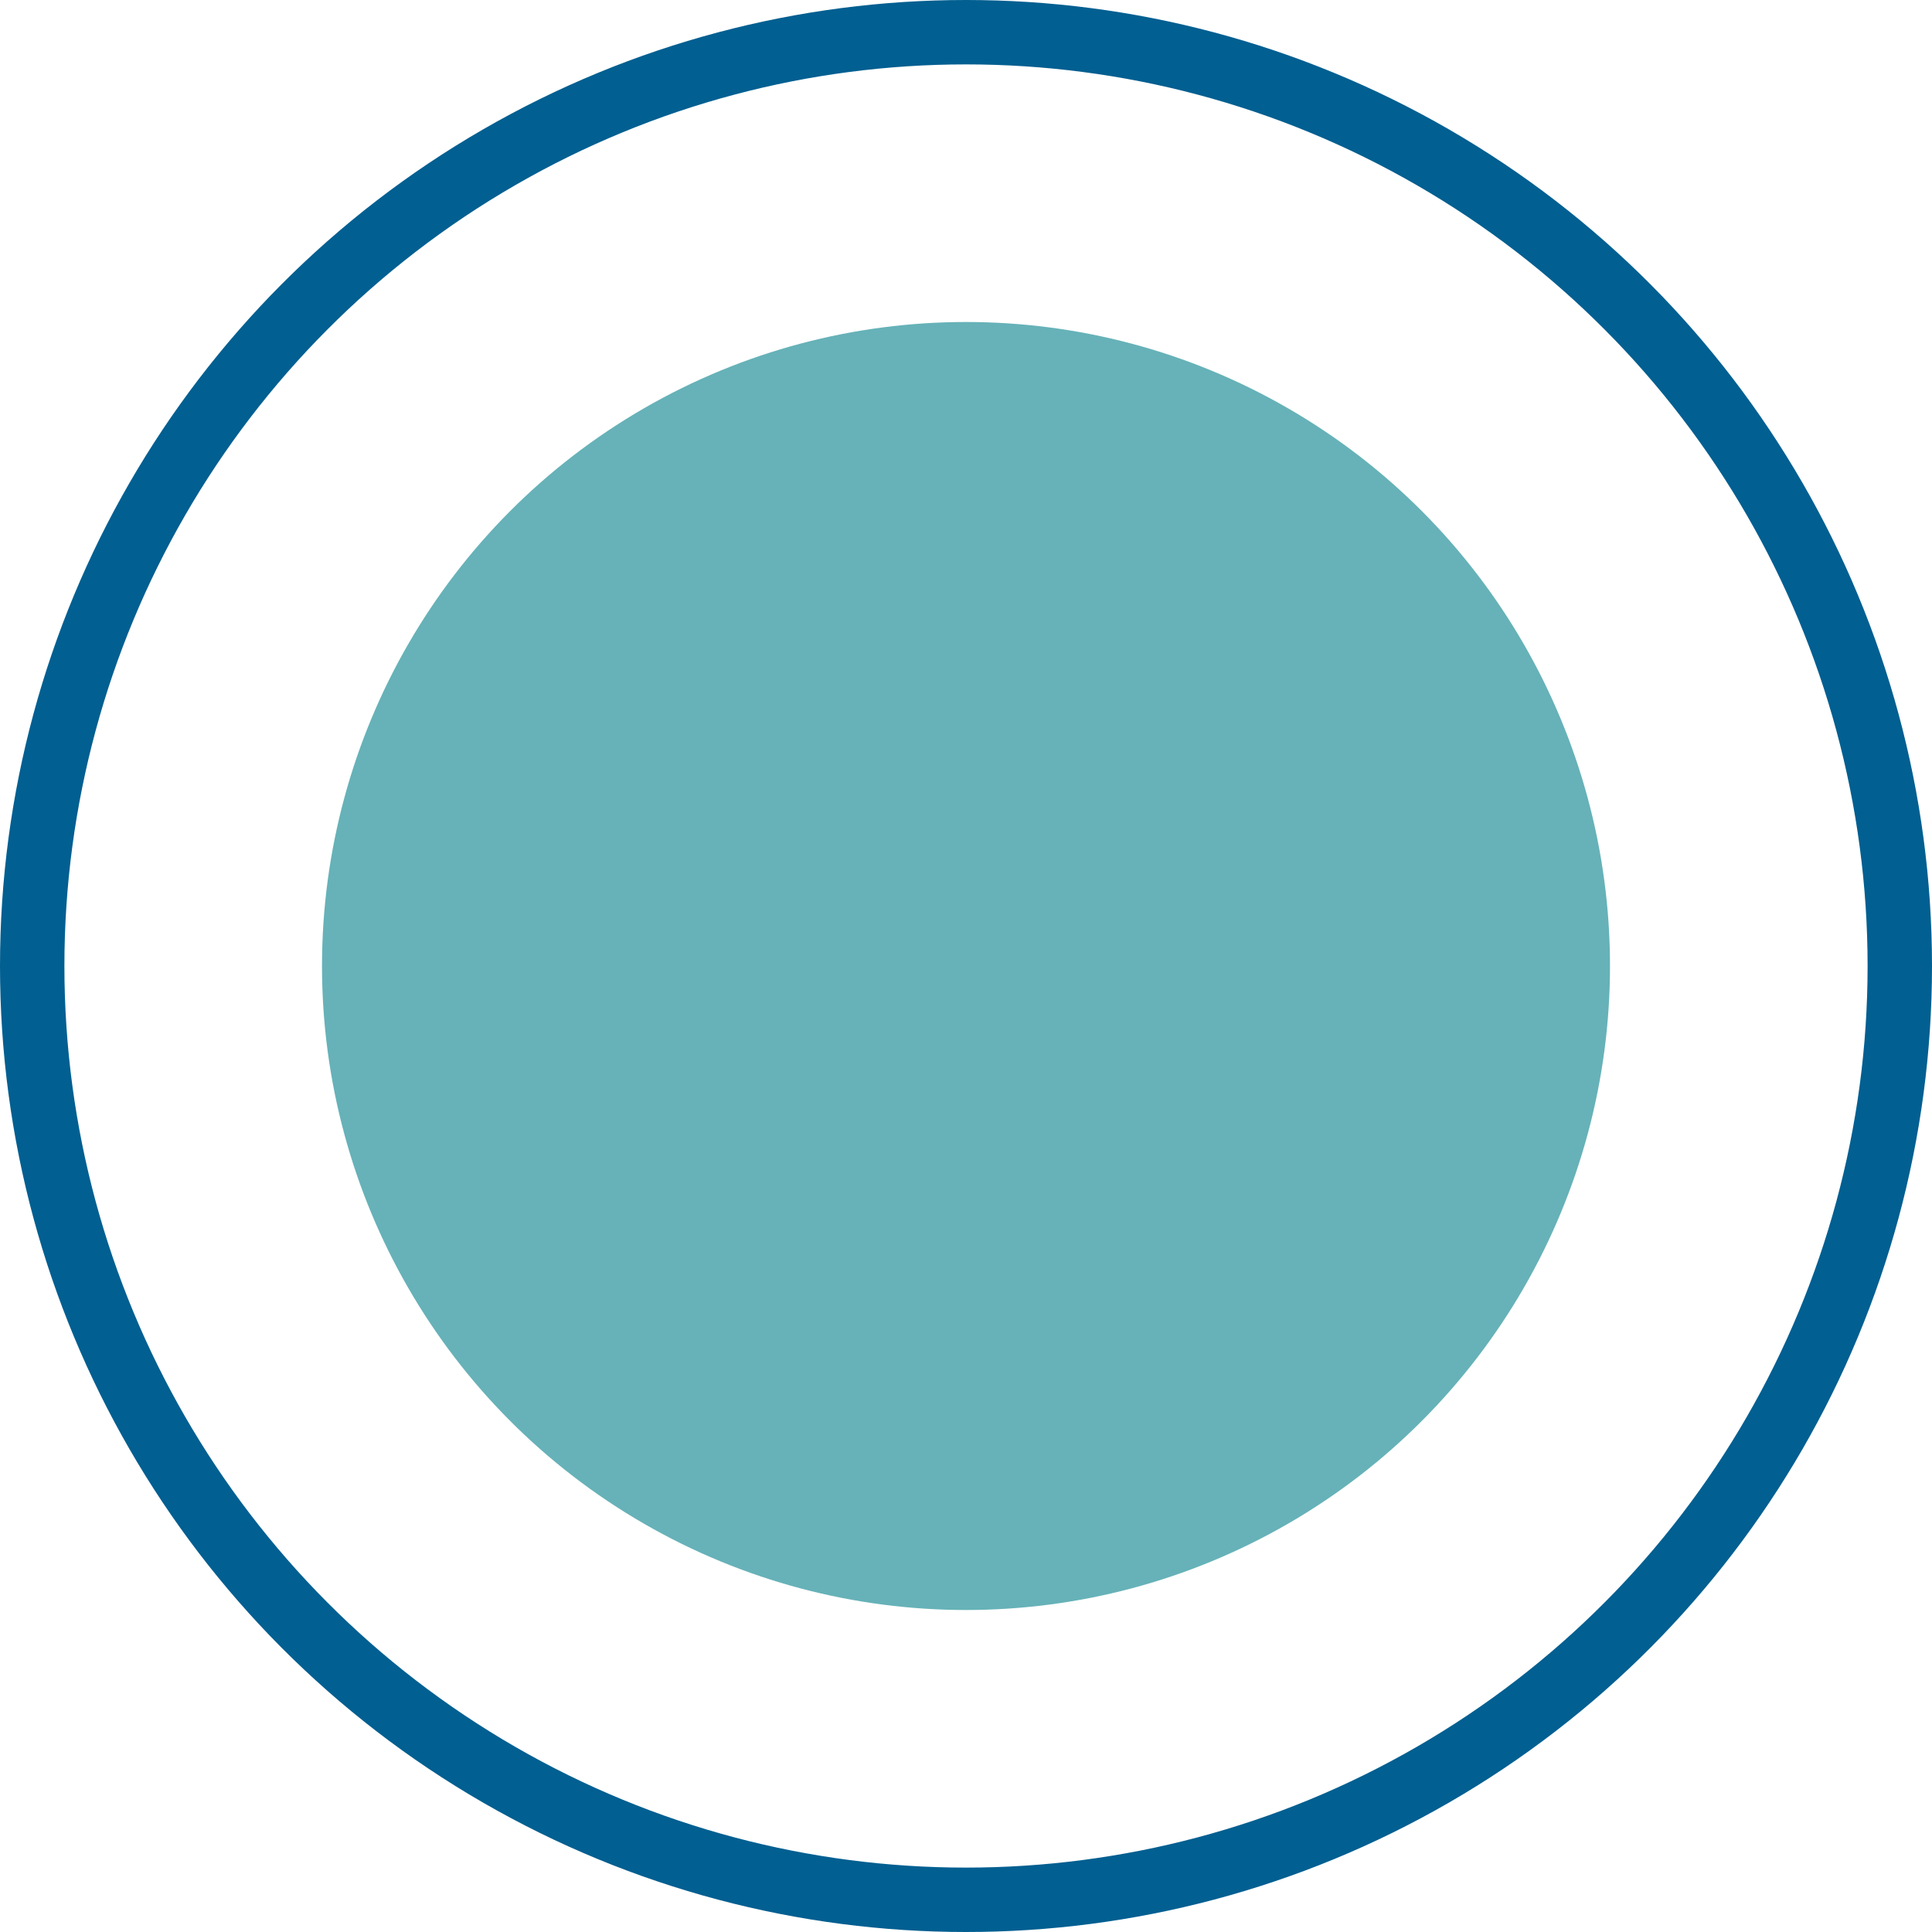
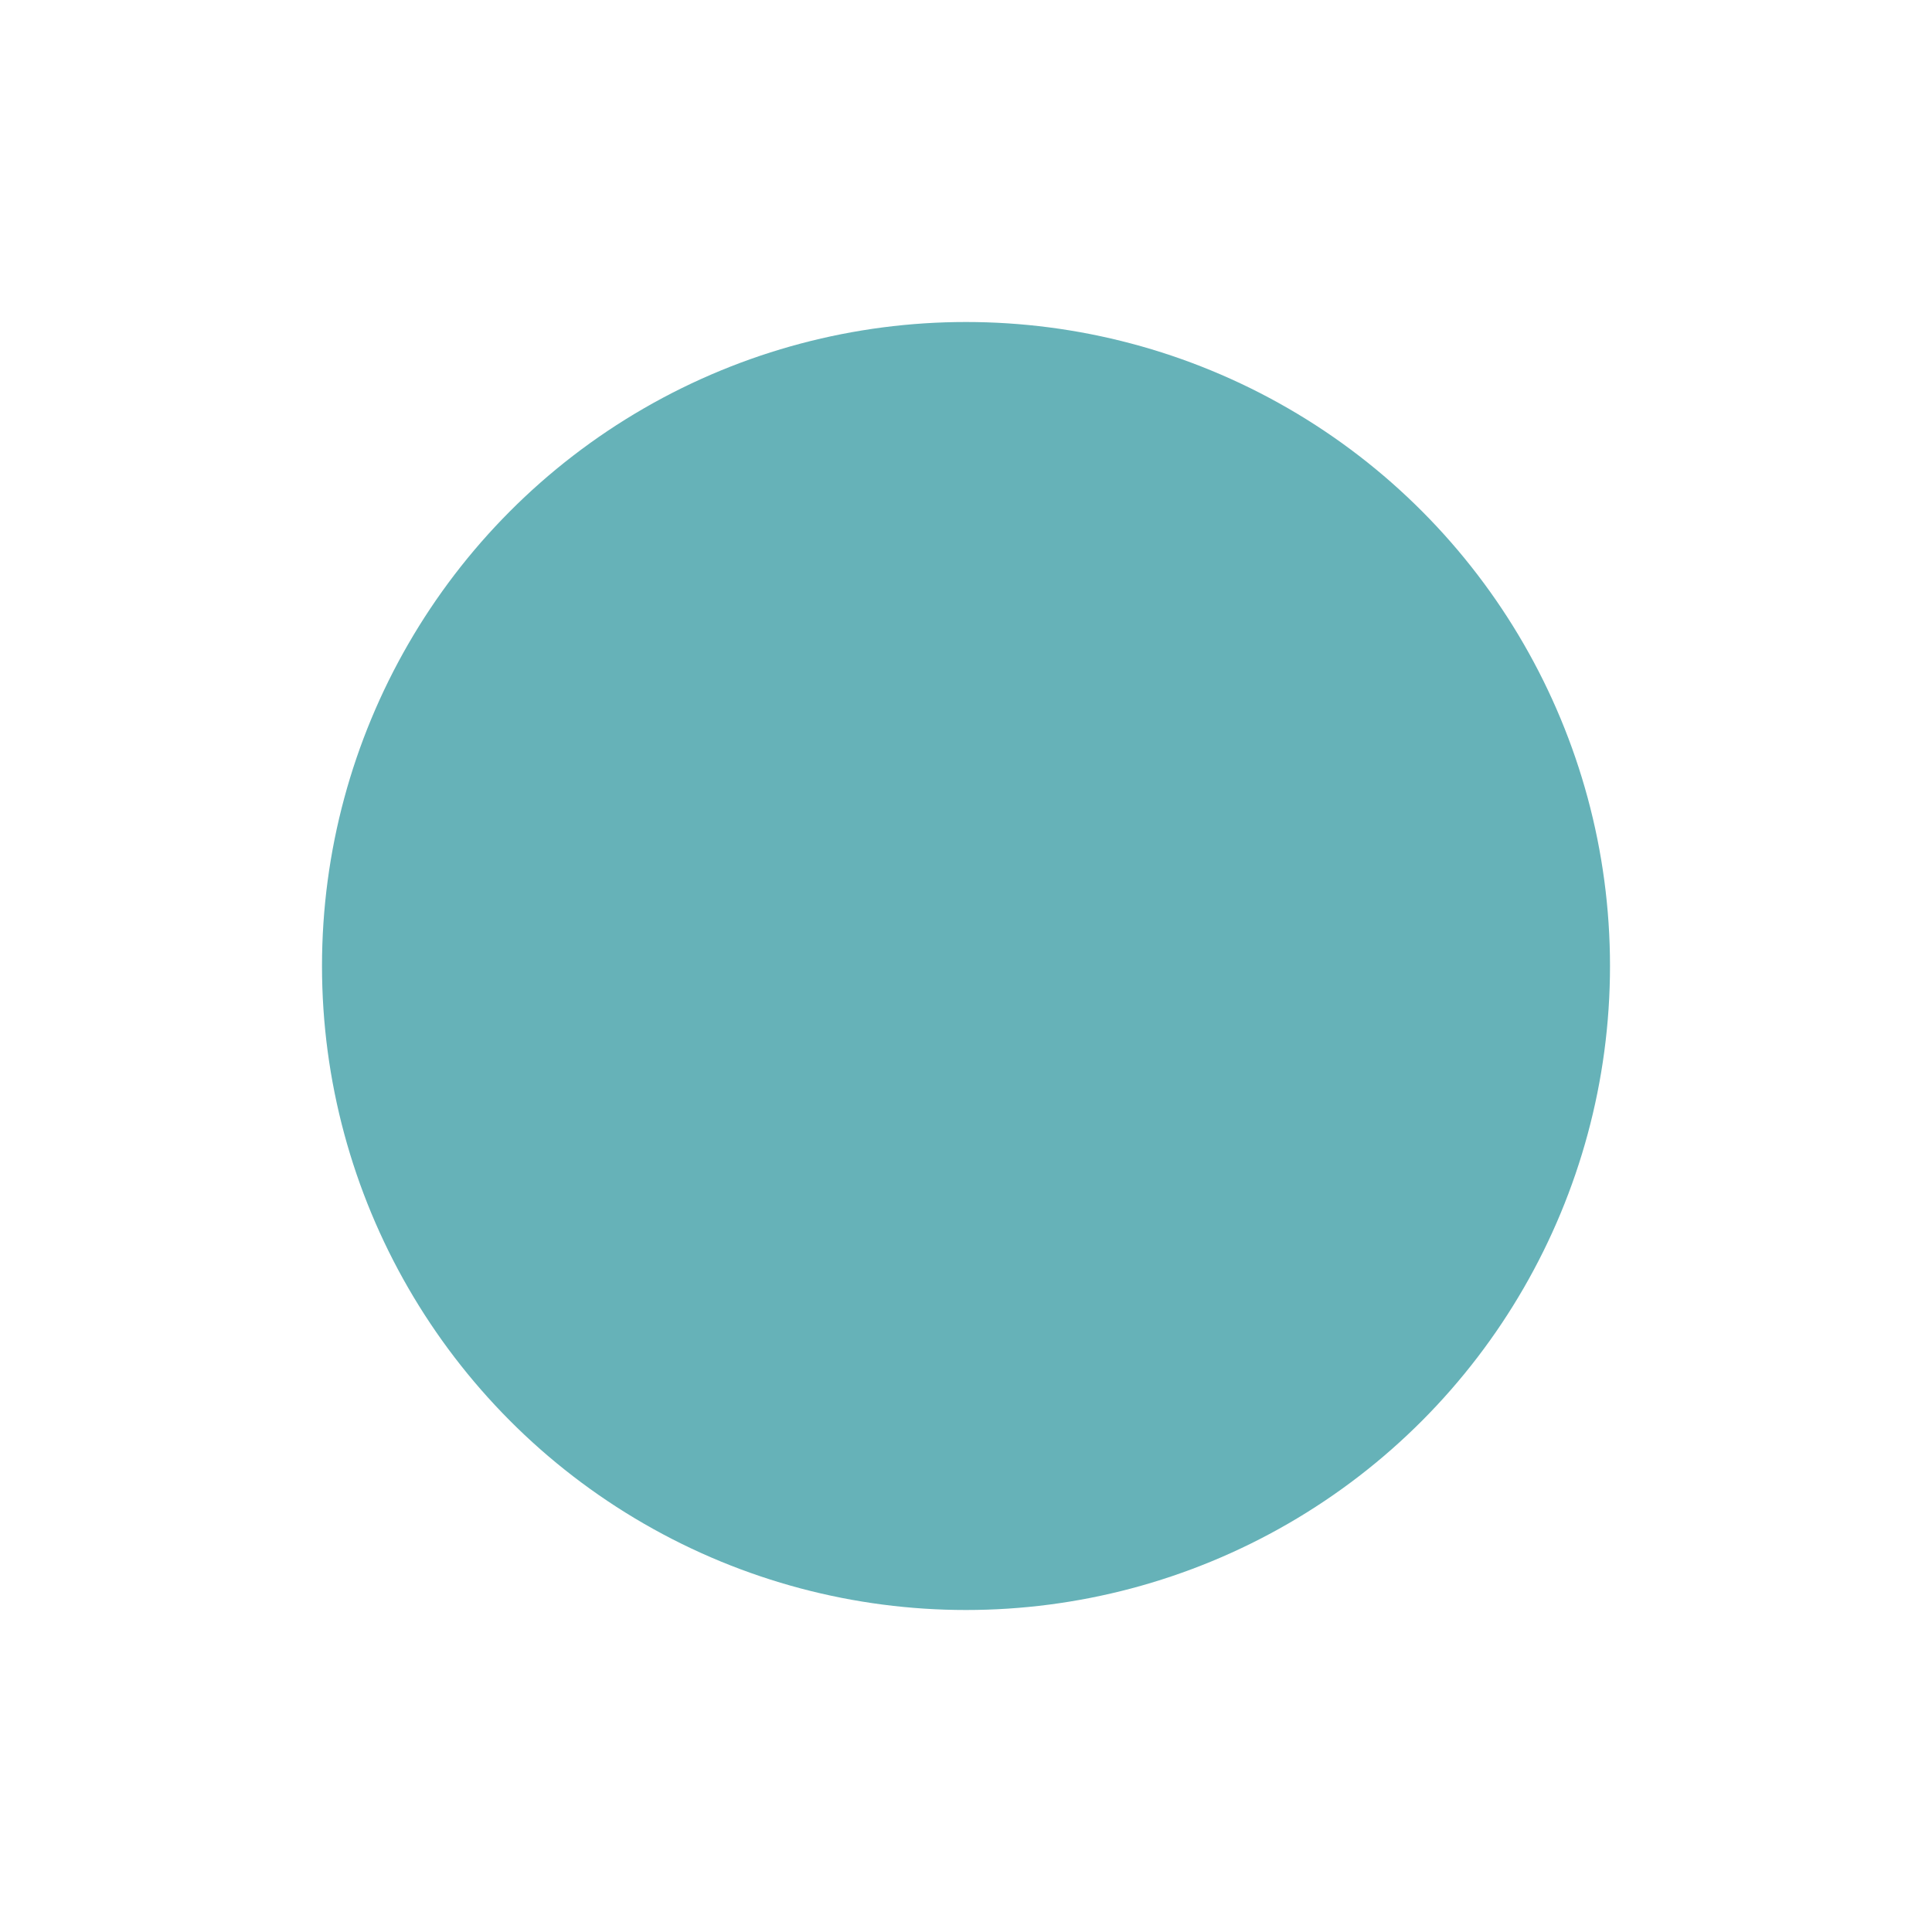
<svg xmlns="http://www.w3.org/2000/svg" width="30" height="30" viewBox="0 0 30 30" fill="none">
  <circle cx="15" cy="15" r="10" fill="#66B2B8" />
-   <circle cx="15" cy="15" r="14.5" stroke="#015F91" />
</svg>